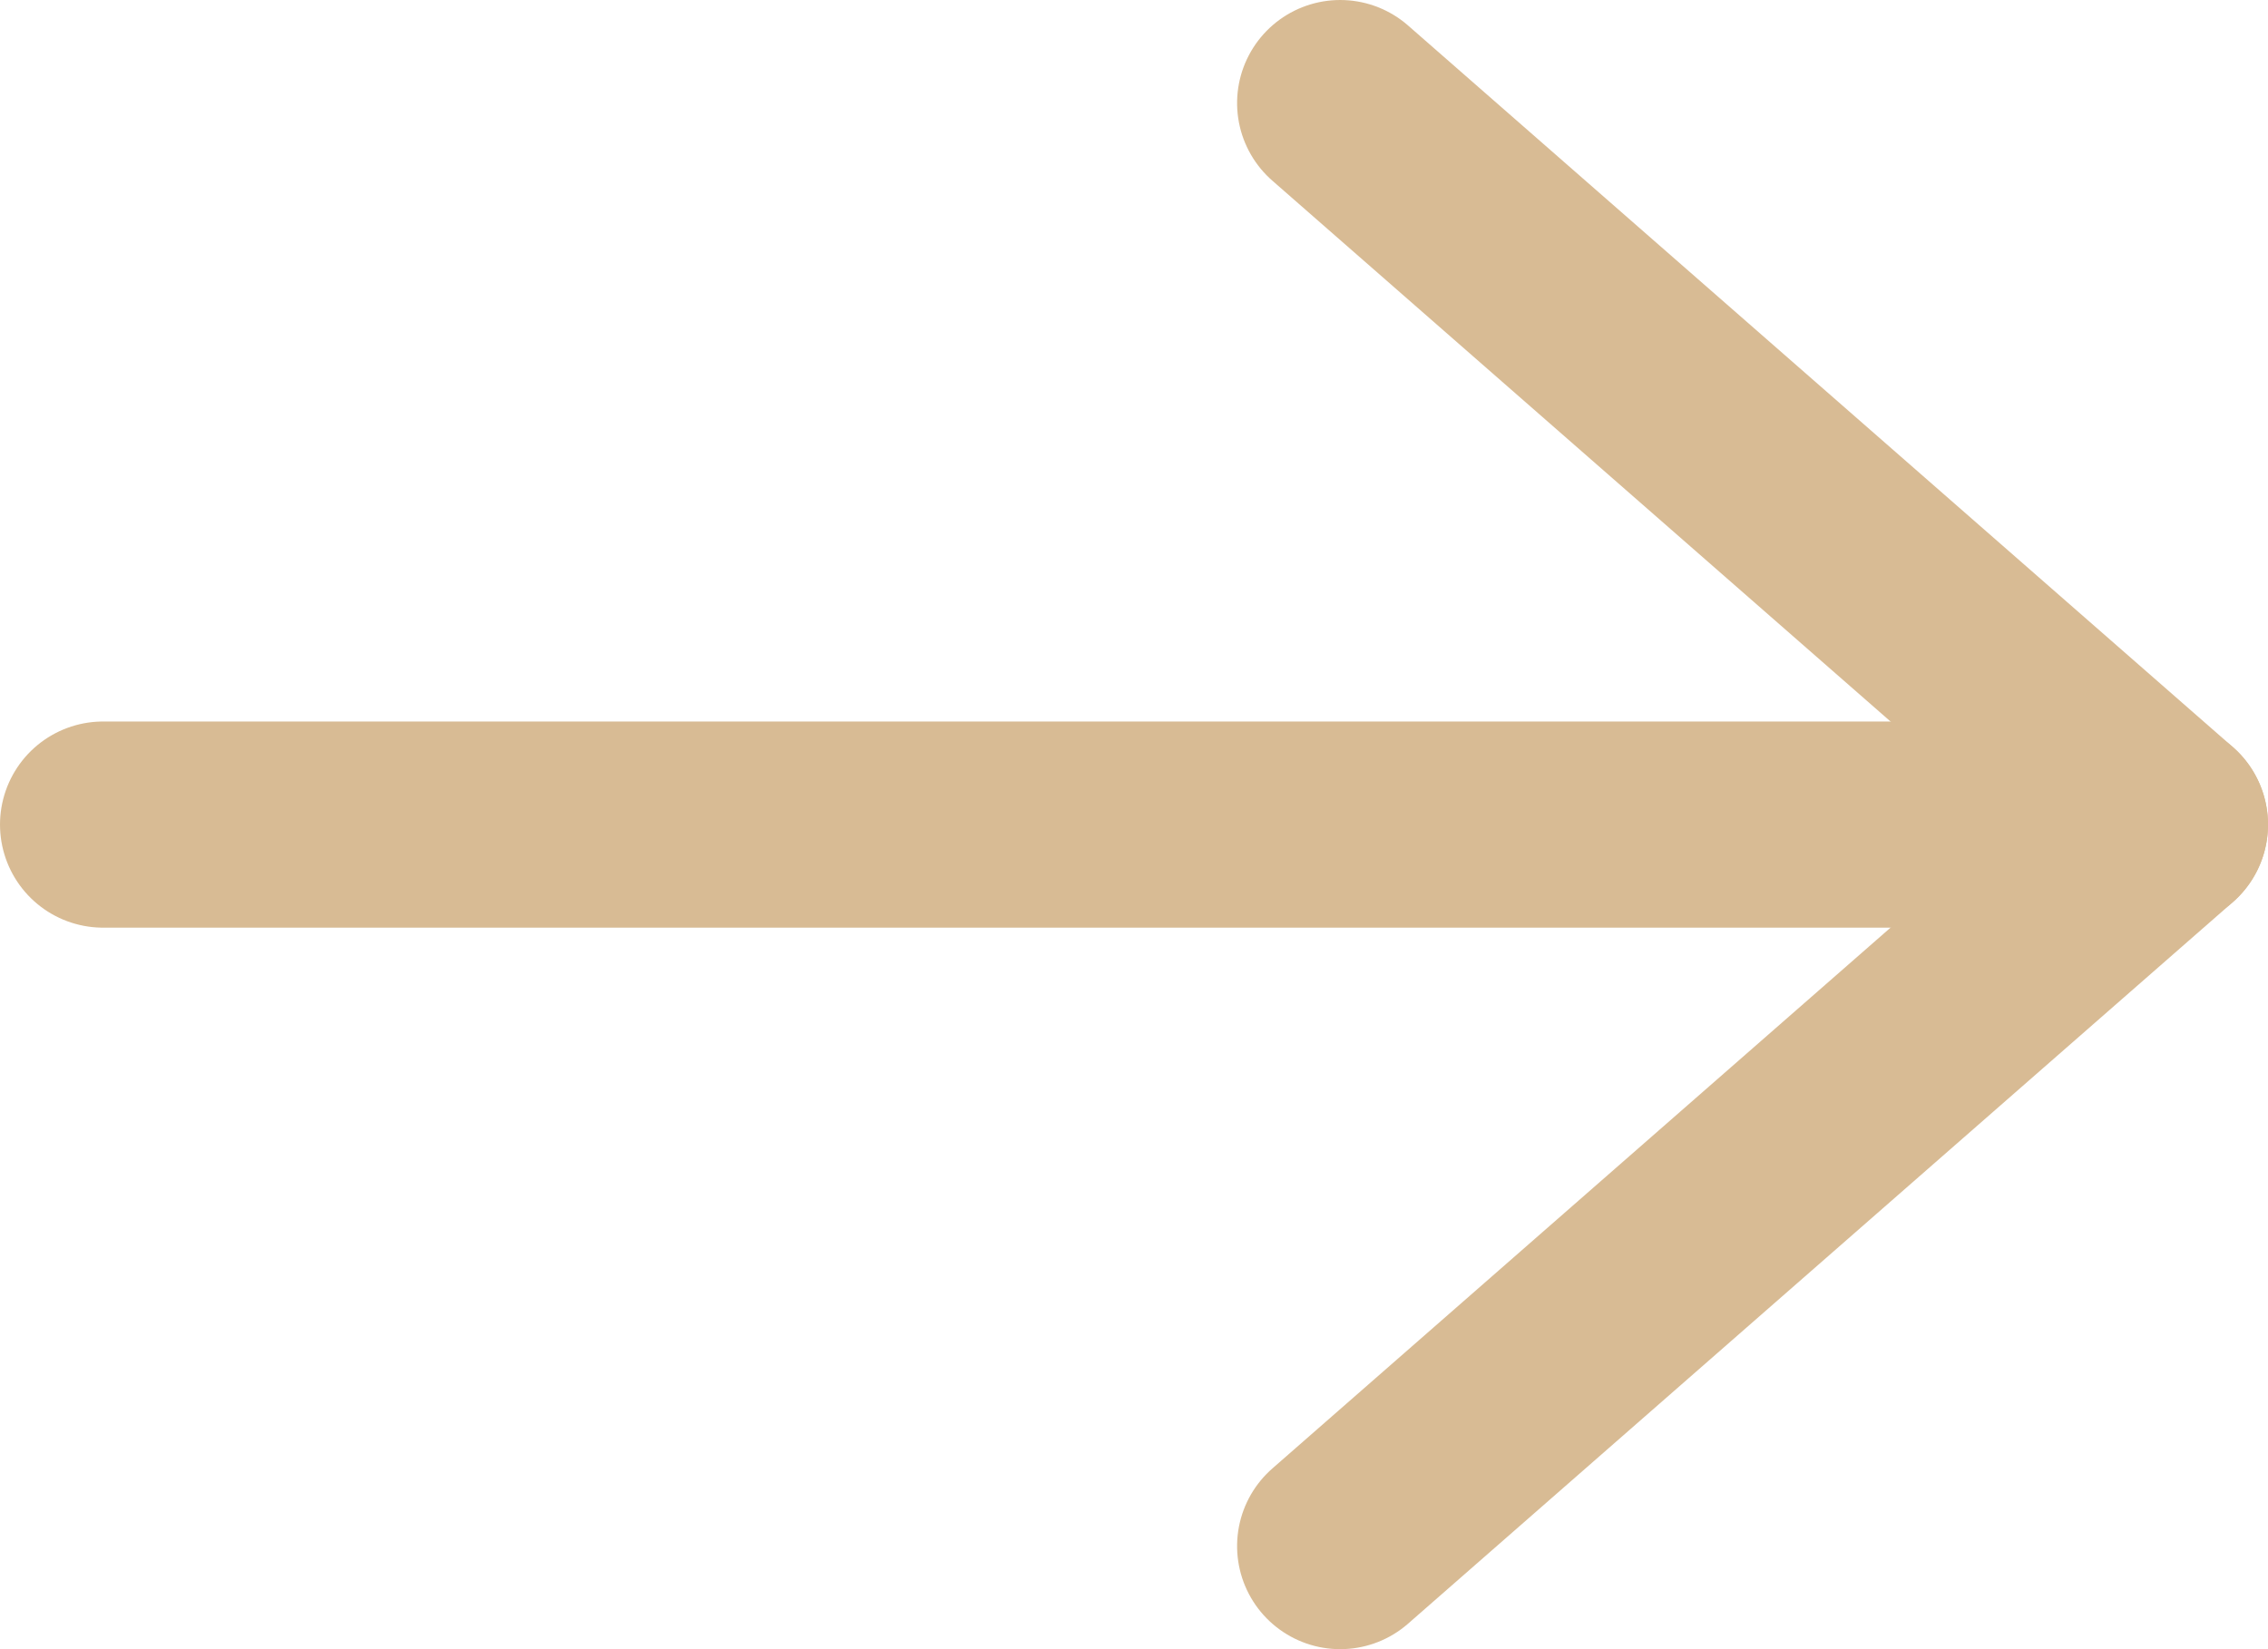
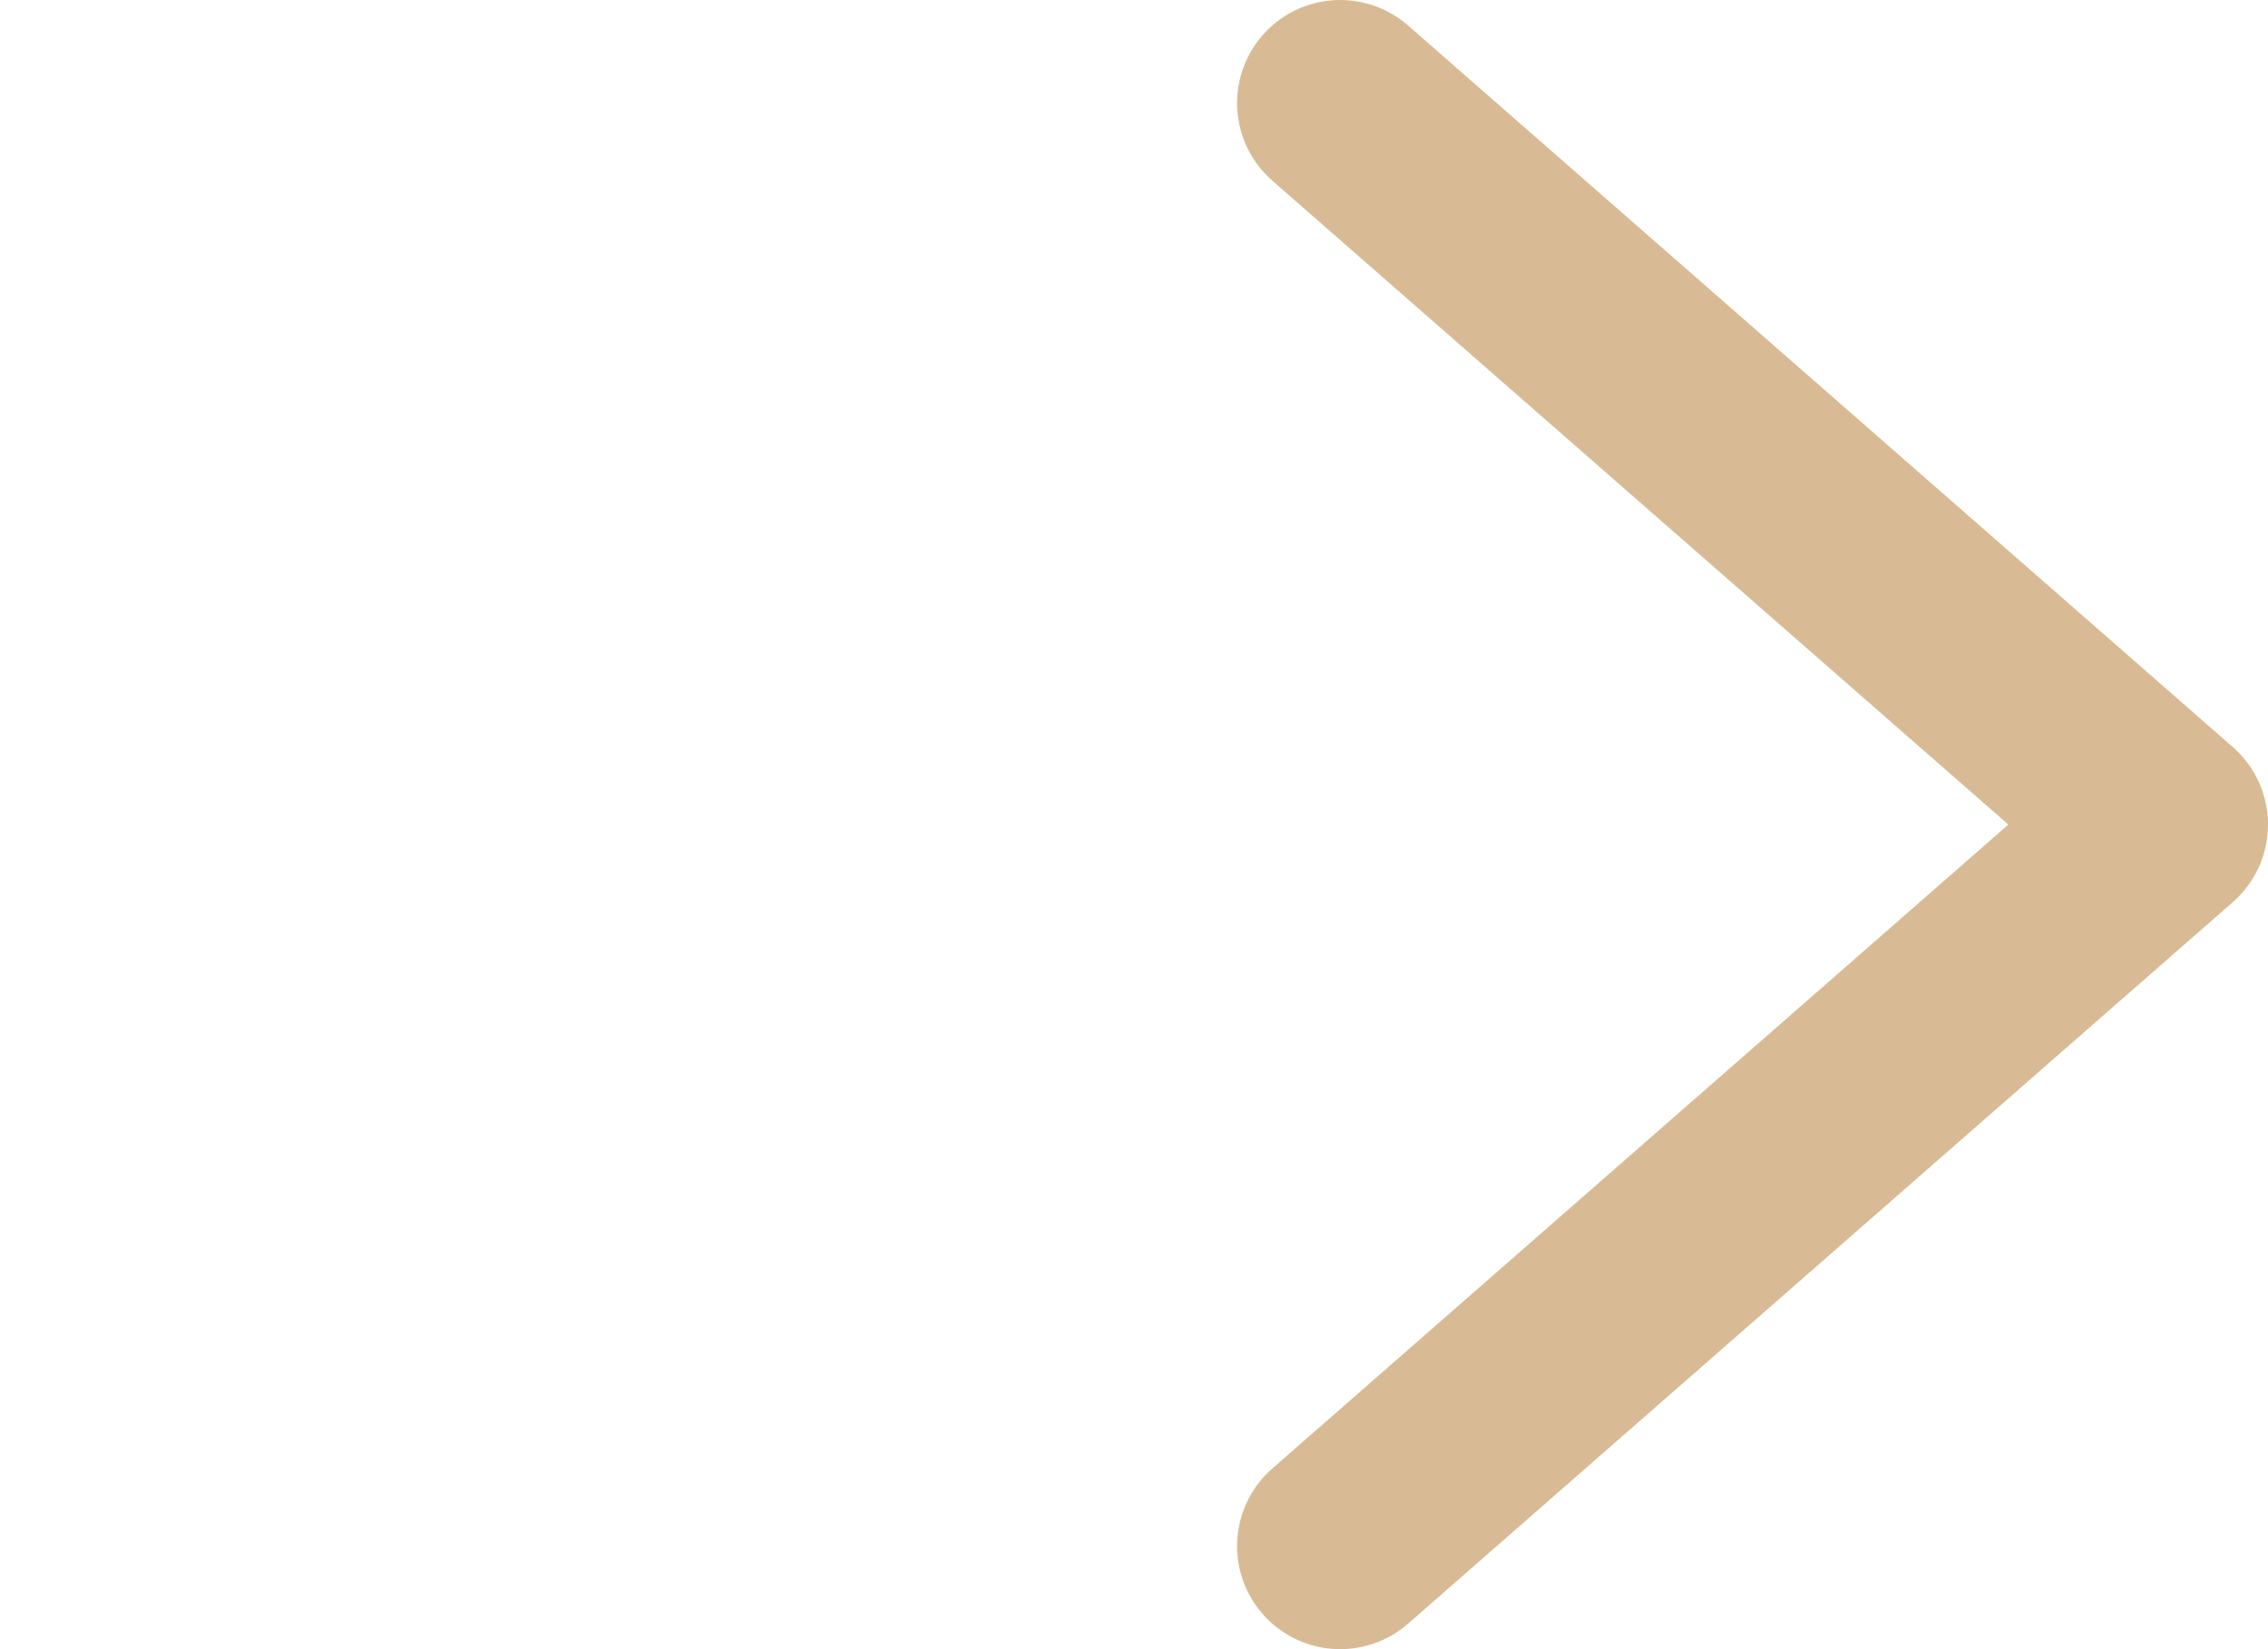
<svg xmlns="http://www.w3.org/2000/svg" width="22px" height="16px" viewBox="0 0 22 16" version="1.1">
  <desc>Created with Sketch.</desc>
  <defs />
  <g id="Symbols" stroke="none" stroke-width="1" fill="none" fill-rule="evenodd" stroke-linecap="round">
    <g id="arrow-/-normal" transform="translate(-19, -22)" stroke="#D8BB94" stroke-width="2">
      <g id="R-button" transform="translate(20, 23)">
        <polyline id="arrow-R" stroke-linejoin="round" transform="translate(16, 7) rotate(-90) translate(-16, -7) " points="9 3 16 11 23 3" />
-         <path d="M-9.9475983e-14,7 L20,7" id="Line-3" stroke-linejoin="bevel" />
      </g>
    </g>
  </g>
</svg>